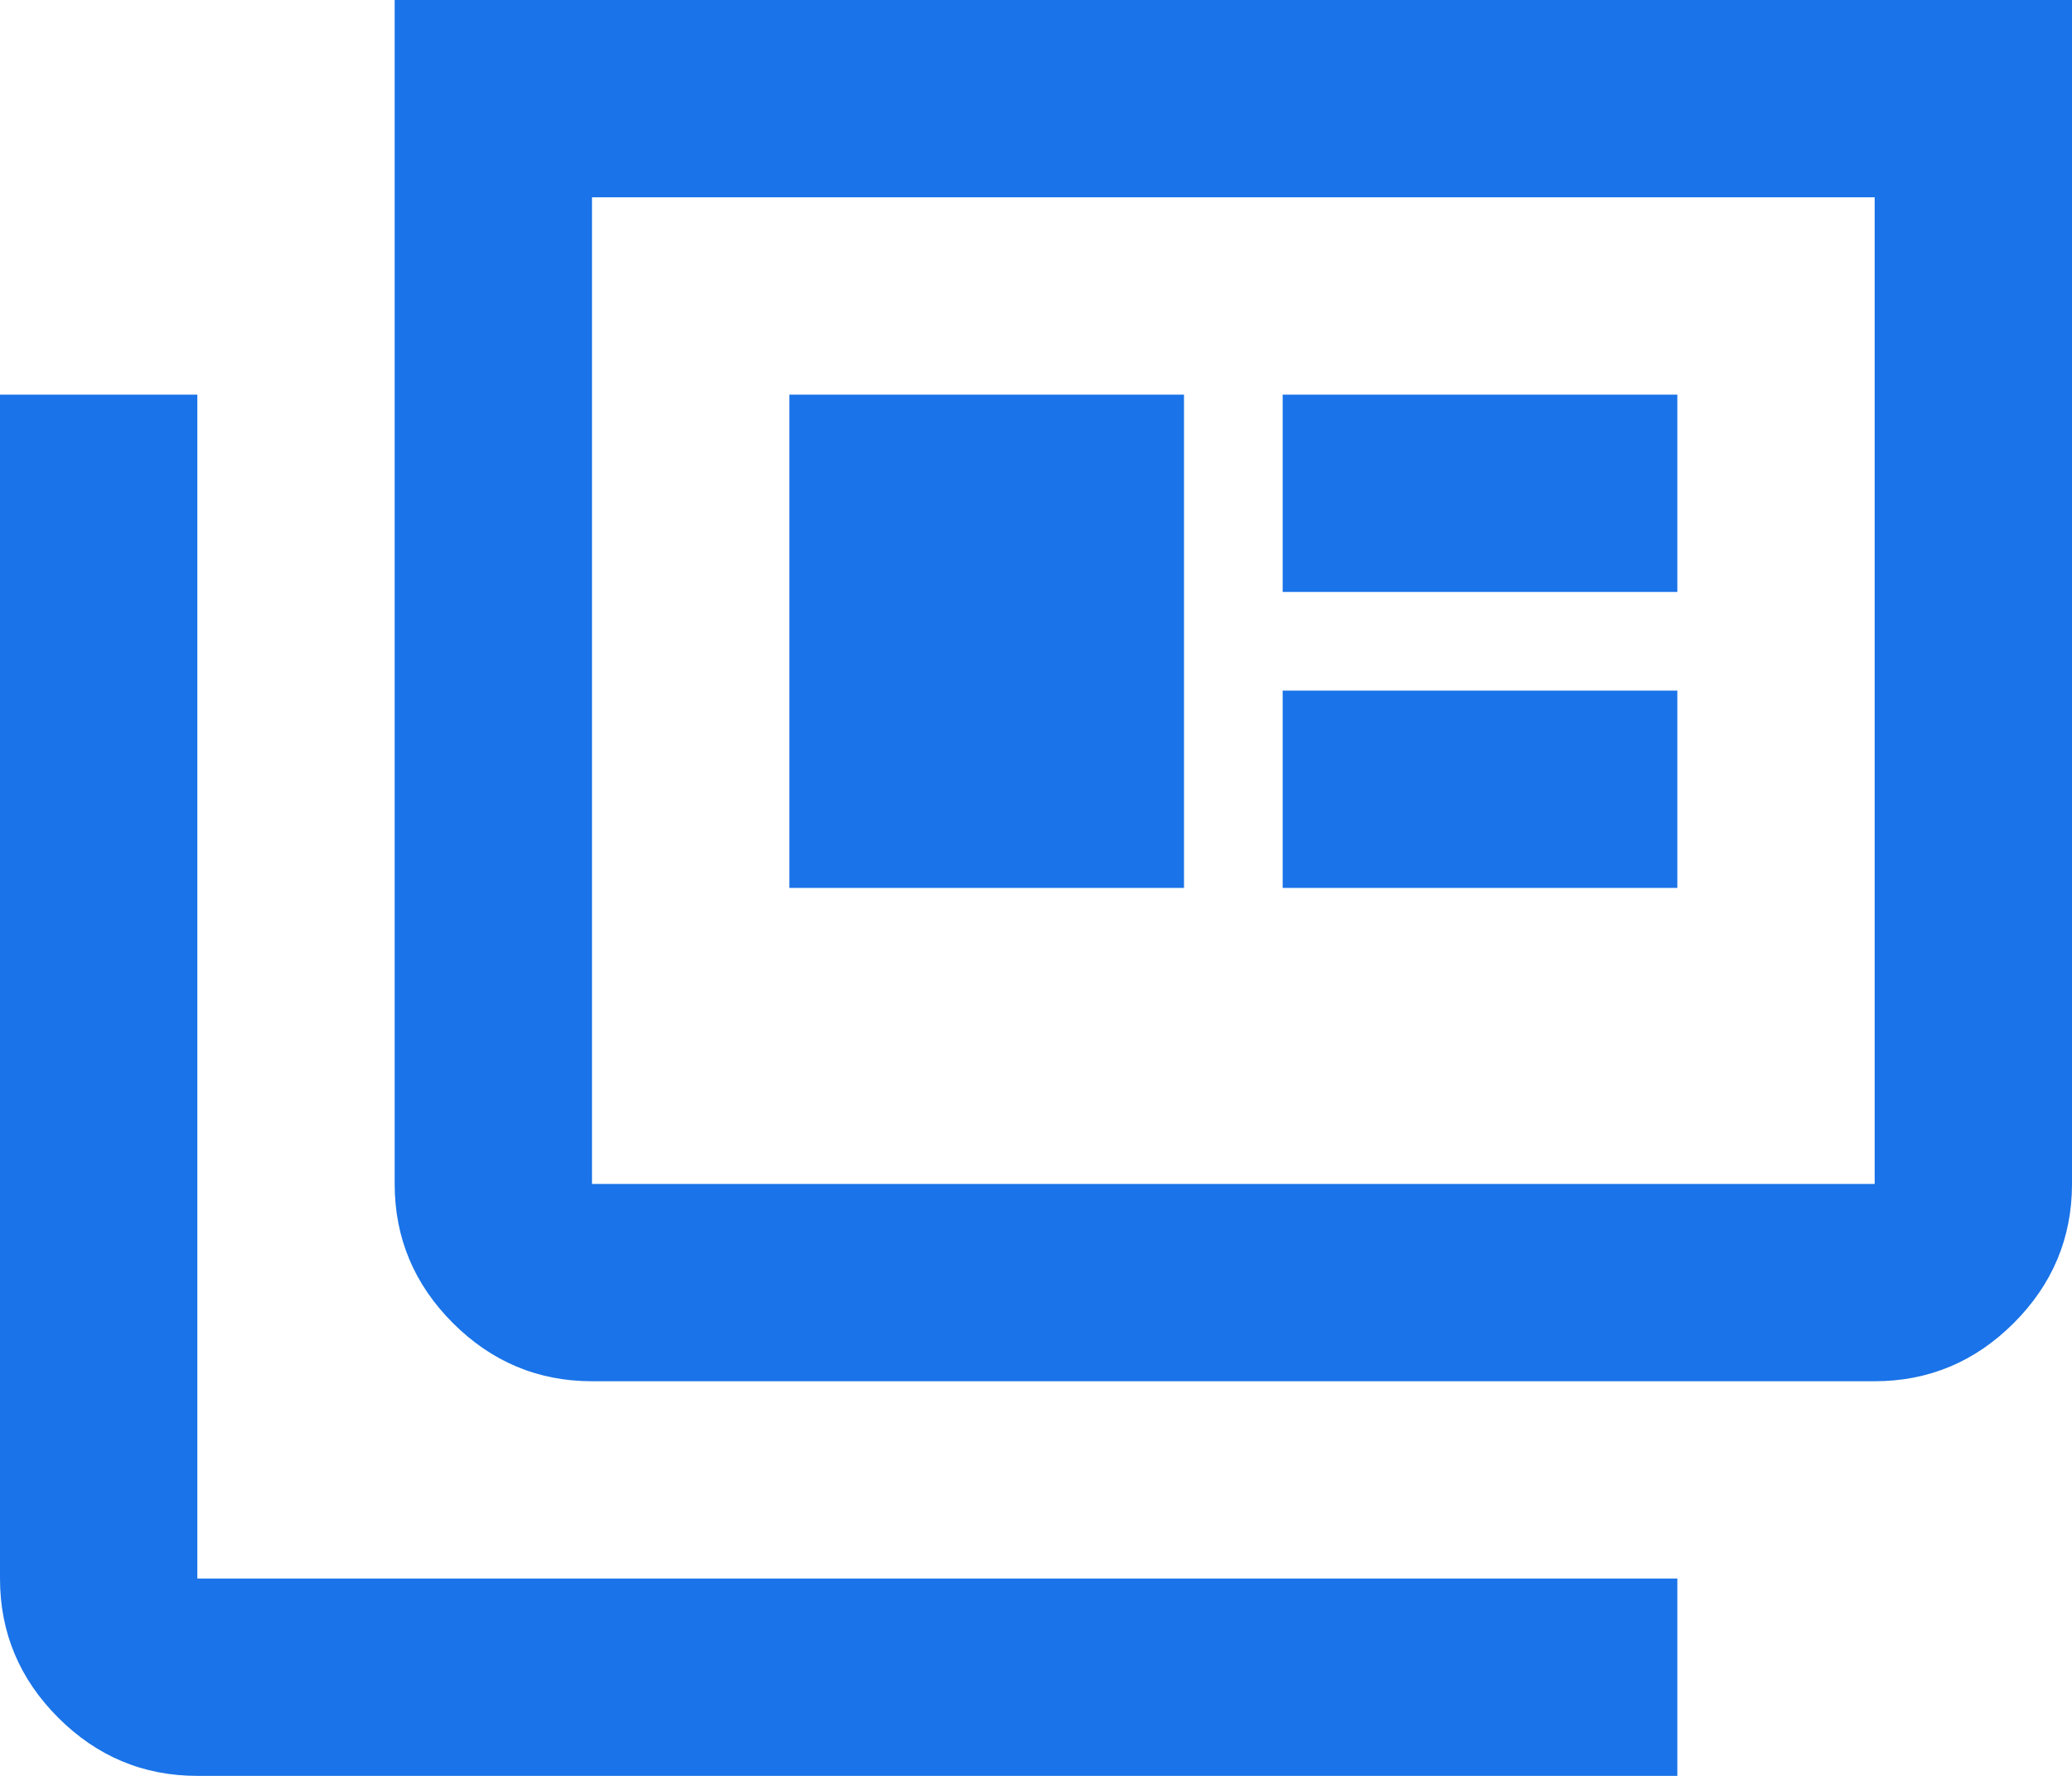
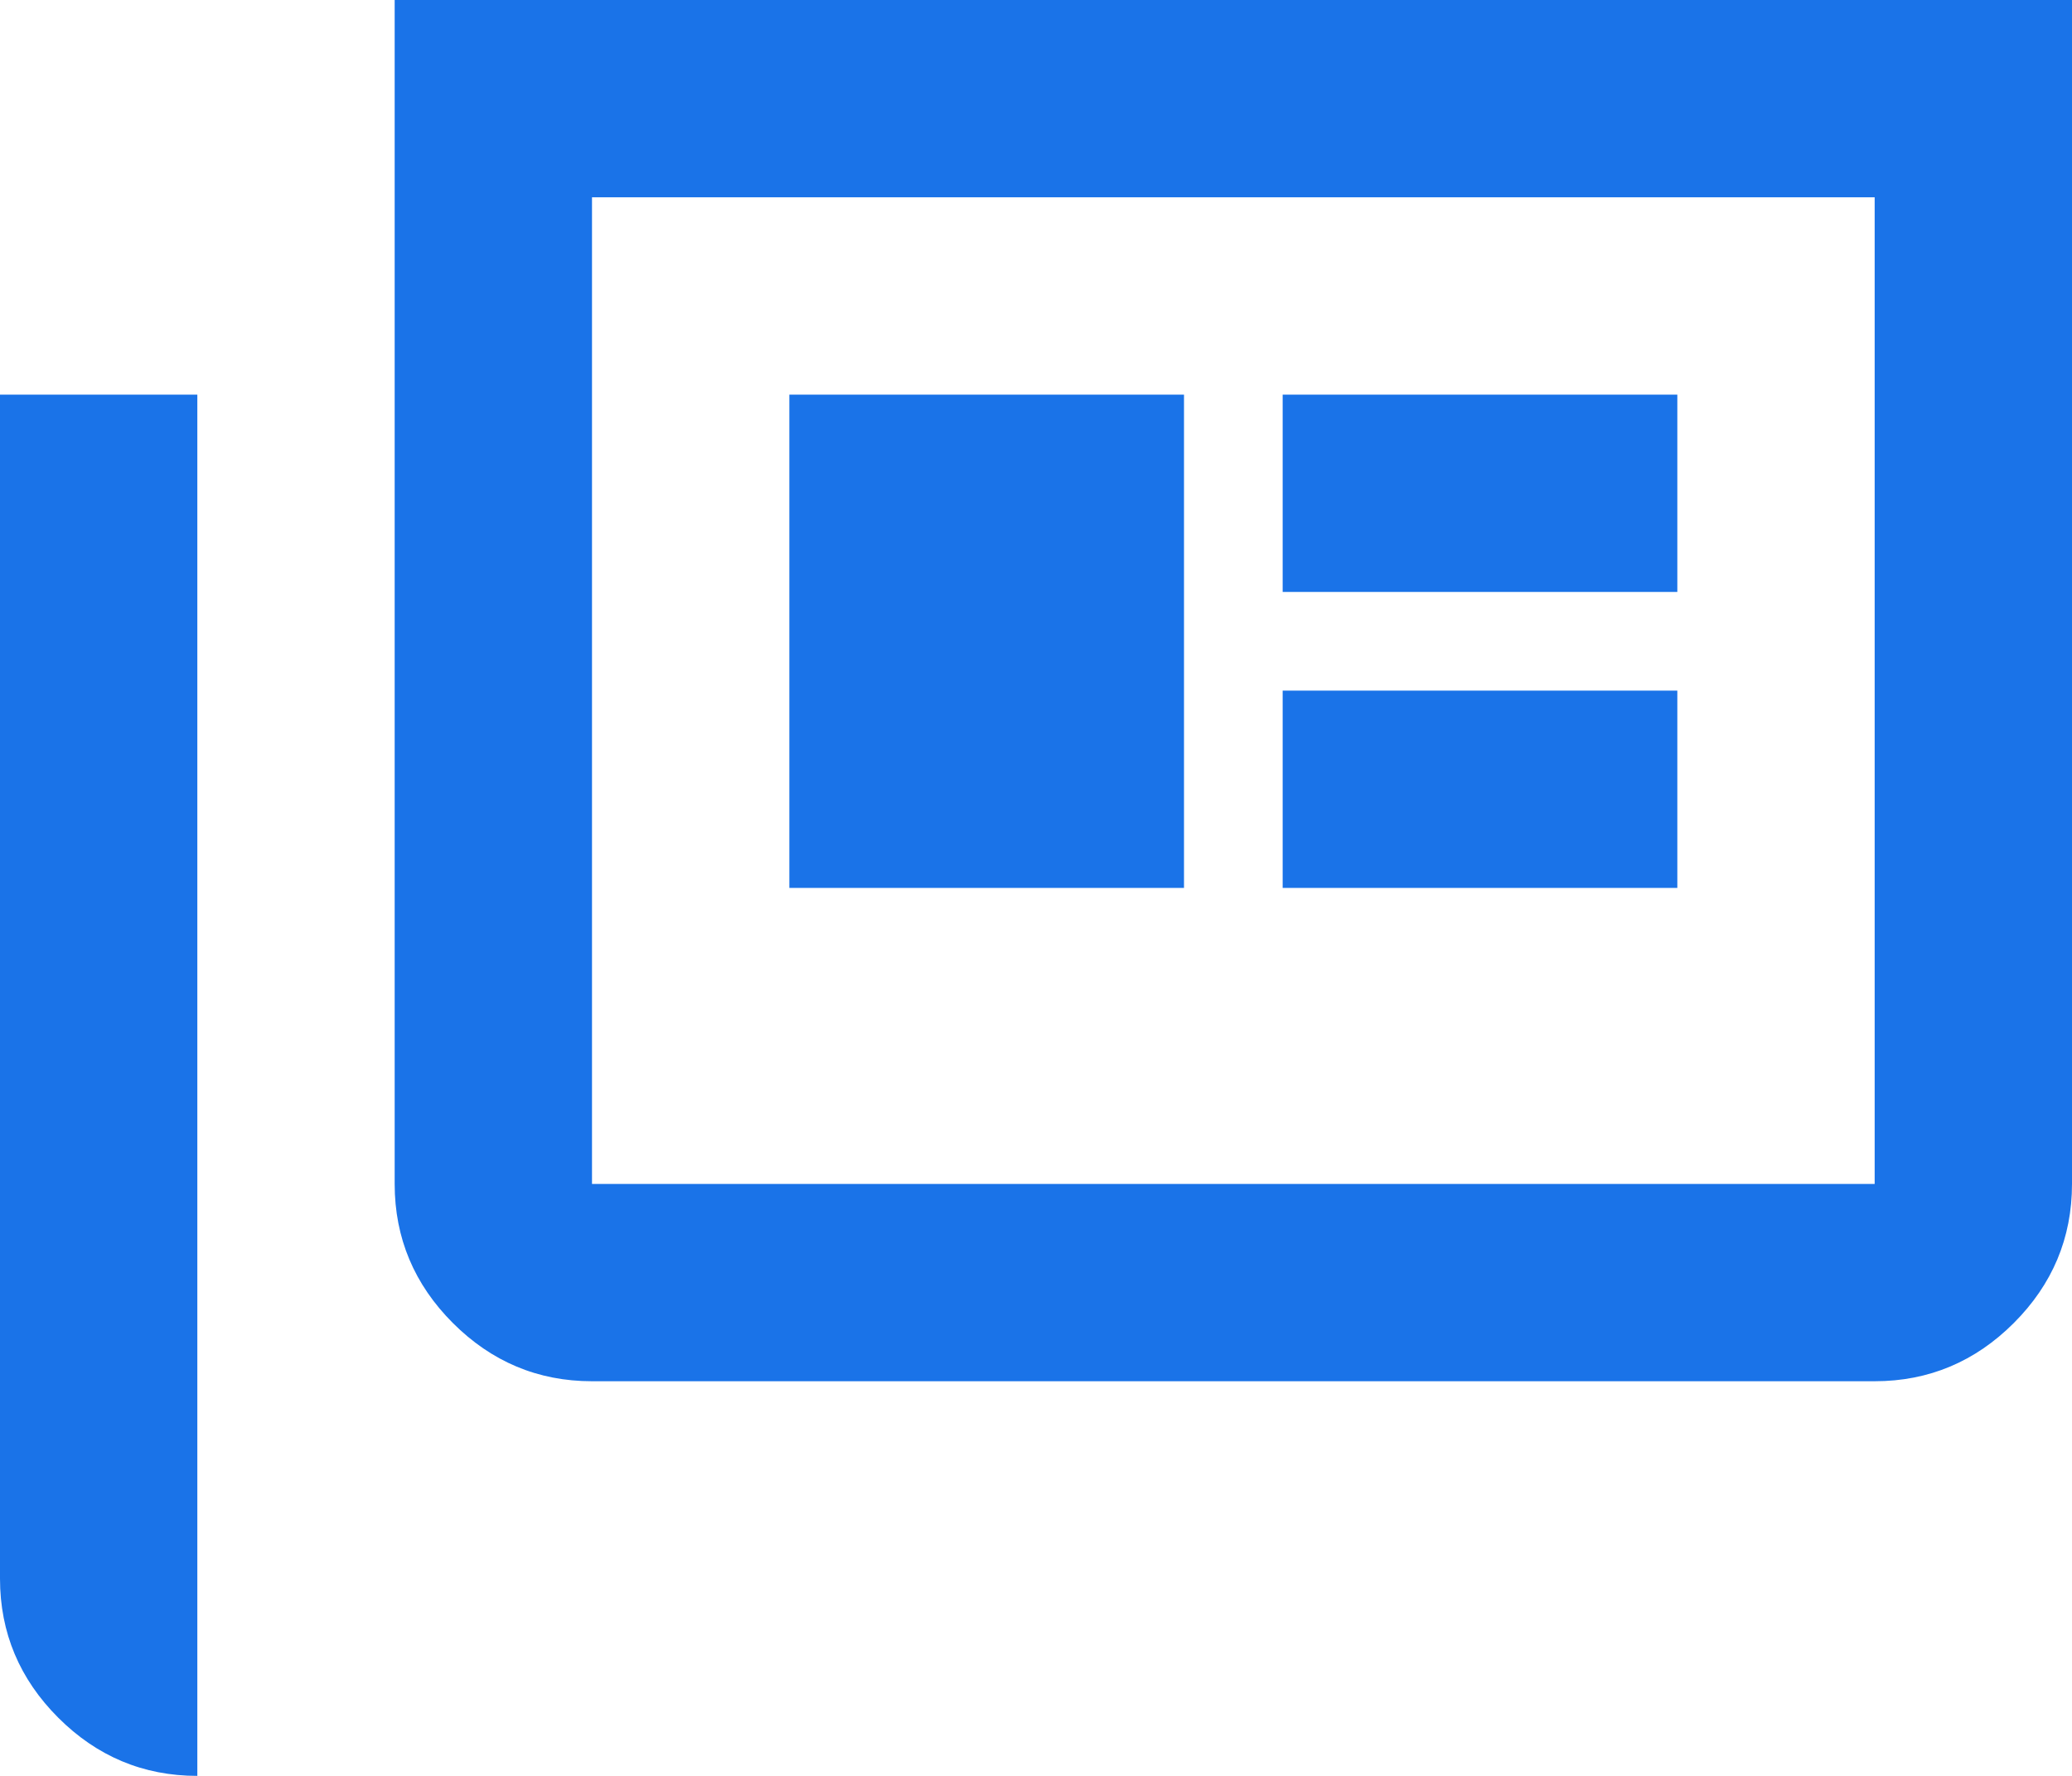
<svg xmlns="http://www.w3.org/2000/svg" id="_レイヤー_2" data-name="レイヤー 2" viewBox="0 0 21 18">
  <defs>
    <style>
      .cls-1 {
        fill: #1a73e8;
      }
    </style>
  </defs>
  <g id="_レイヤー_1-2" data-name="レイヤー 1">
-     <path class="cls-1" d="M2,18c-.55,0-1.02-.2-1.41-.59-.39-.39-.59-.86-.59-1.41V4h2v12h15v2H2ZM6,14c-.55,0-1.02-.2-1.41-.59-.39-.39-.59-.86-.59-1.41V0h17v12c0,.55-.2,1.02-.59,1.41s-.86.59-1.41.59H6ZM6,12h13V2H6v10ZM8,9h4v-5h-4v5ZM13,9h4v-2h-4v2ZM13,6h4v-2h-4v2ZM6,12V2v10Z" />
+     <path class="cls-1" d="M2,18c-.55,0-1.02-.2-1.41-.59-.39-.39-.59-.86-.59-1.41V4h2v12v2H2ZM6,14c-.55,0-1.02-.2-1.41-.59-.39-.39-.59-.86-.59-1.41V0h17v12c0,.55-.2,1.02-.59,1.41s-.86.59-1.41.59H6ZM6,12h13V2H6v10ZM8,9h4v-5h-4v5ZM13,9h4v-2h-4v2ZM13,6h4v-2h-4v2ZM6,12V2v10Z" />
  </g>
</svg>